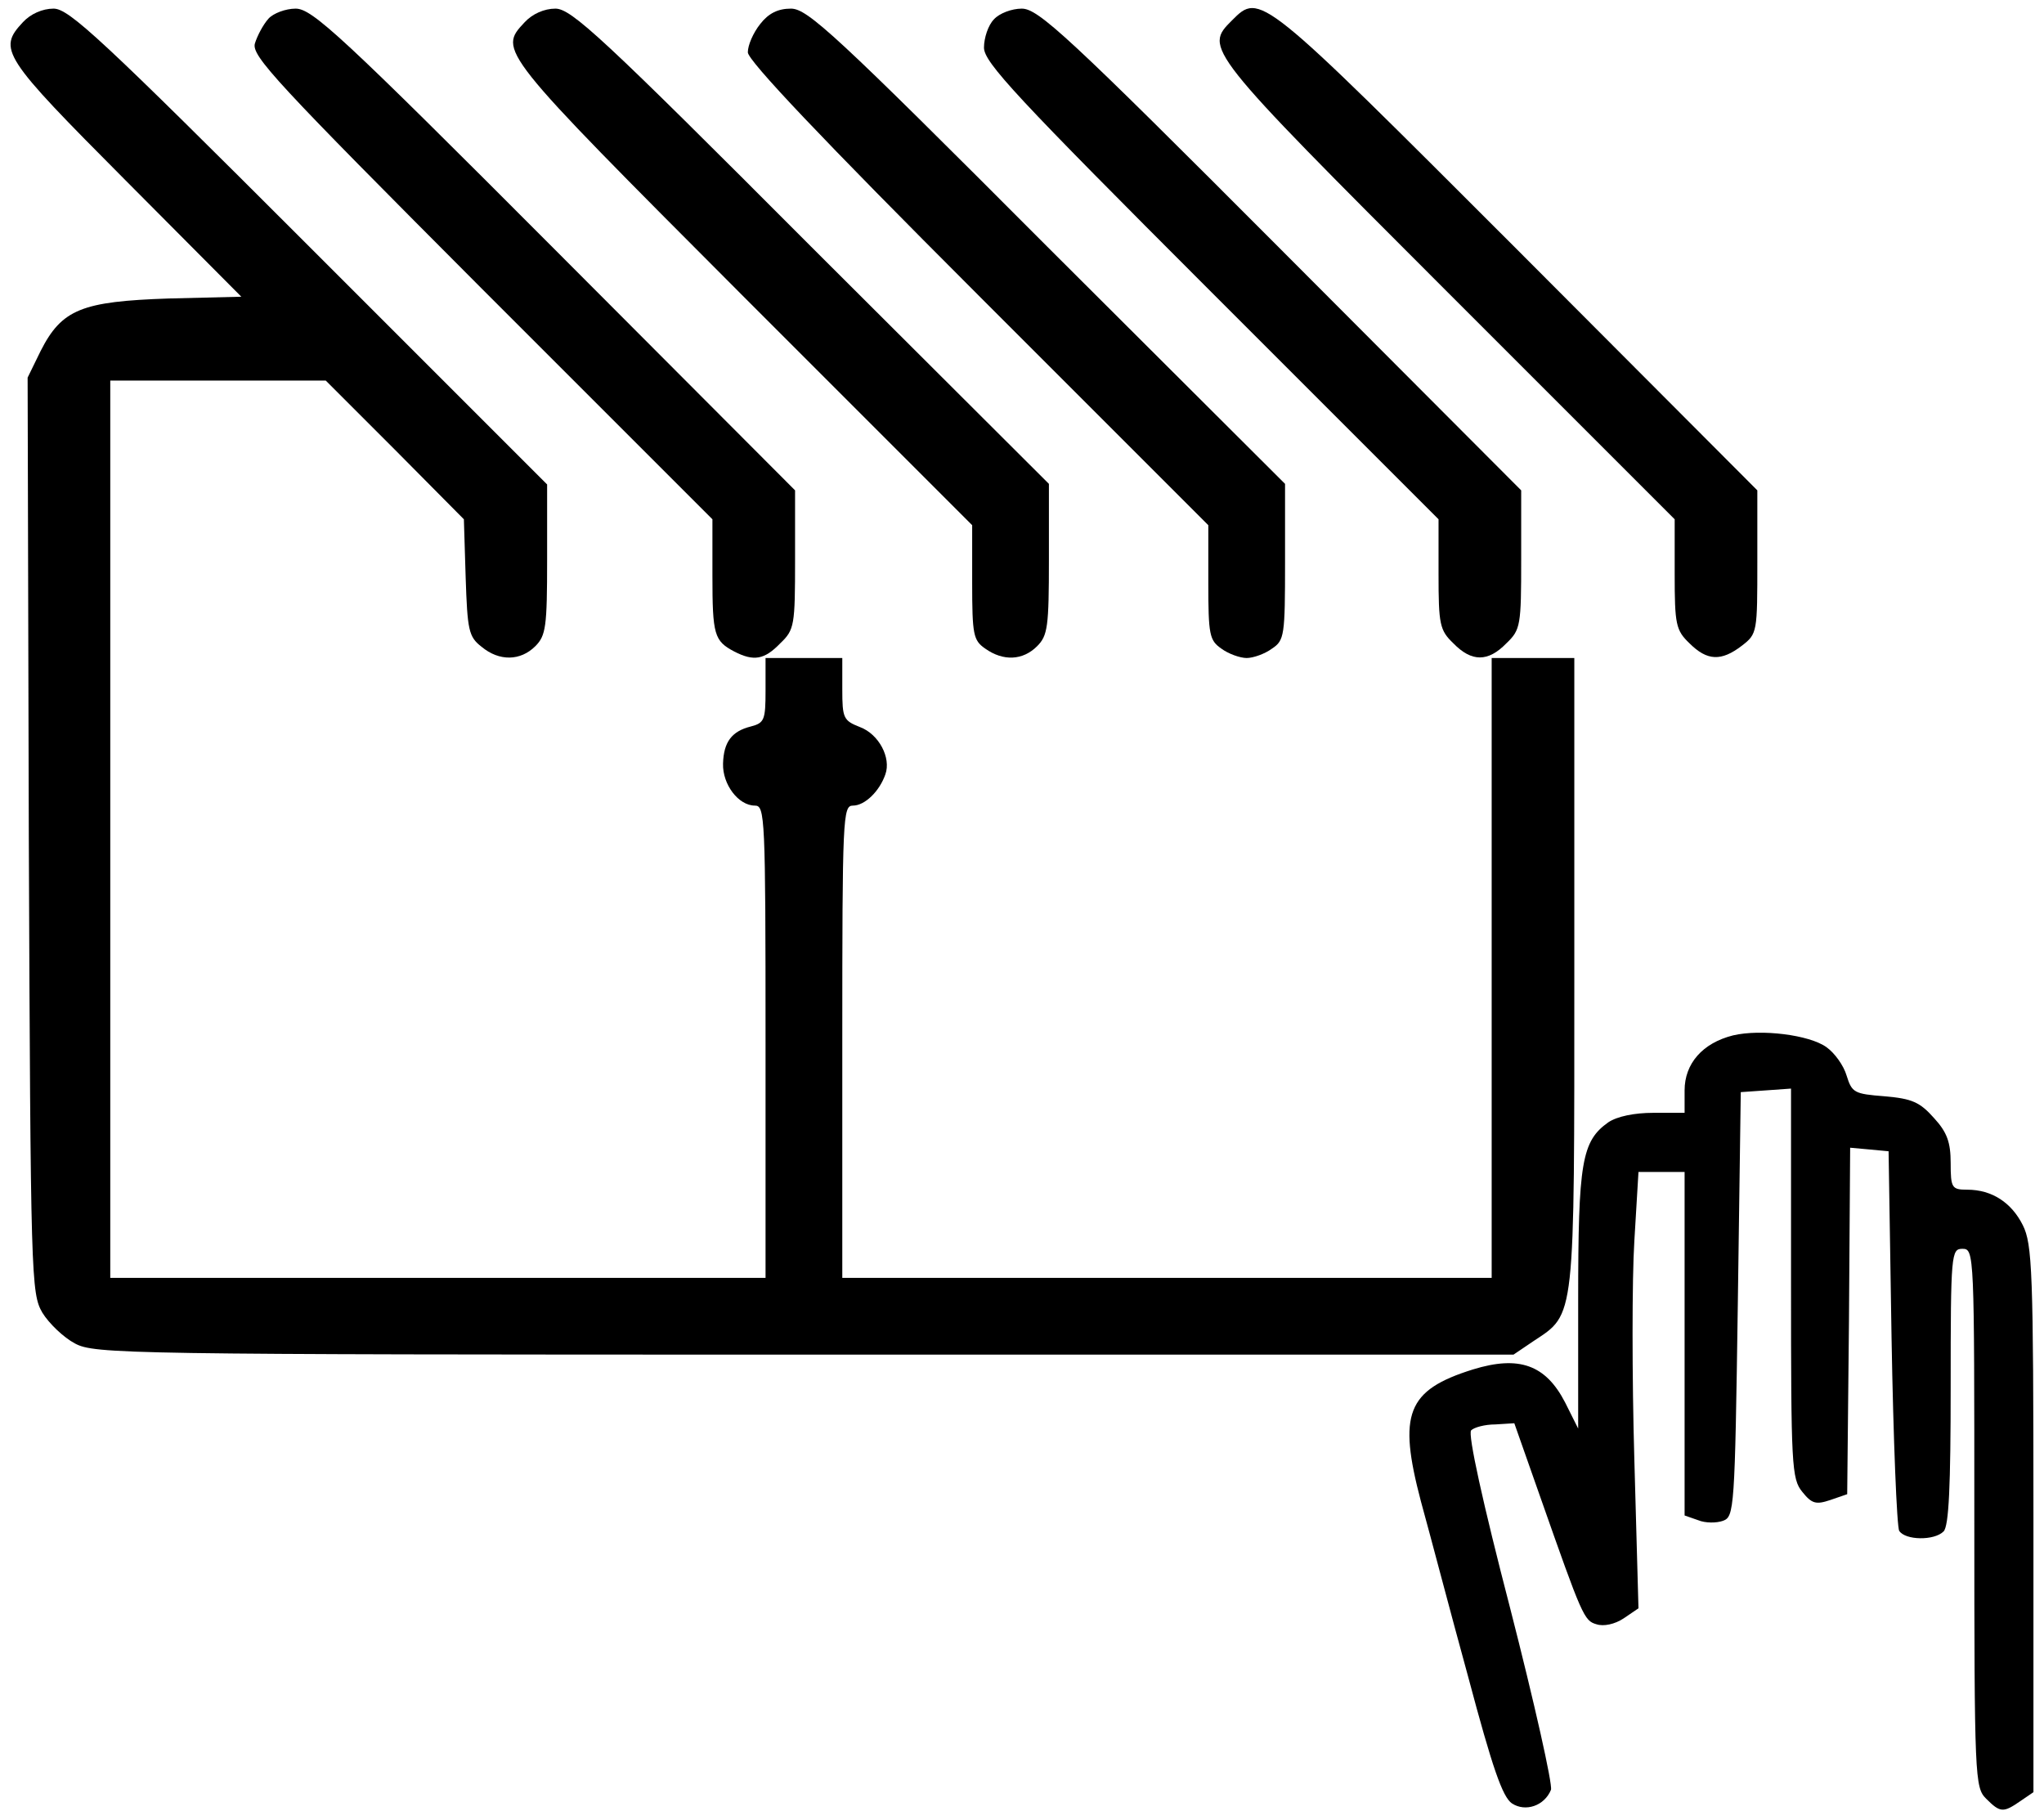
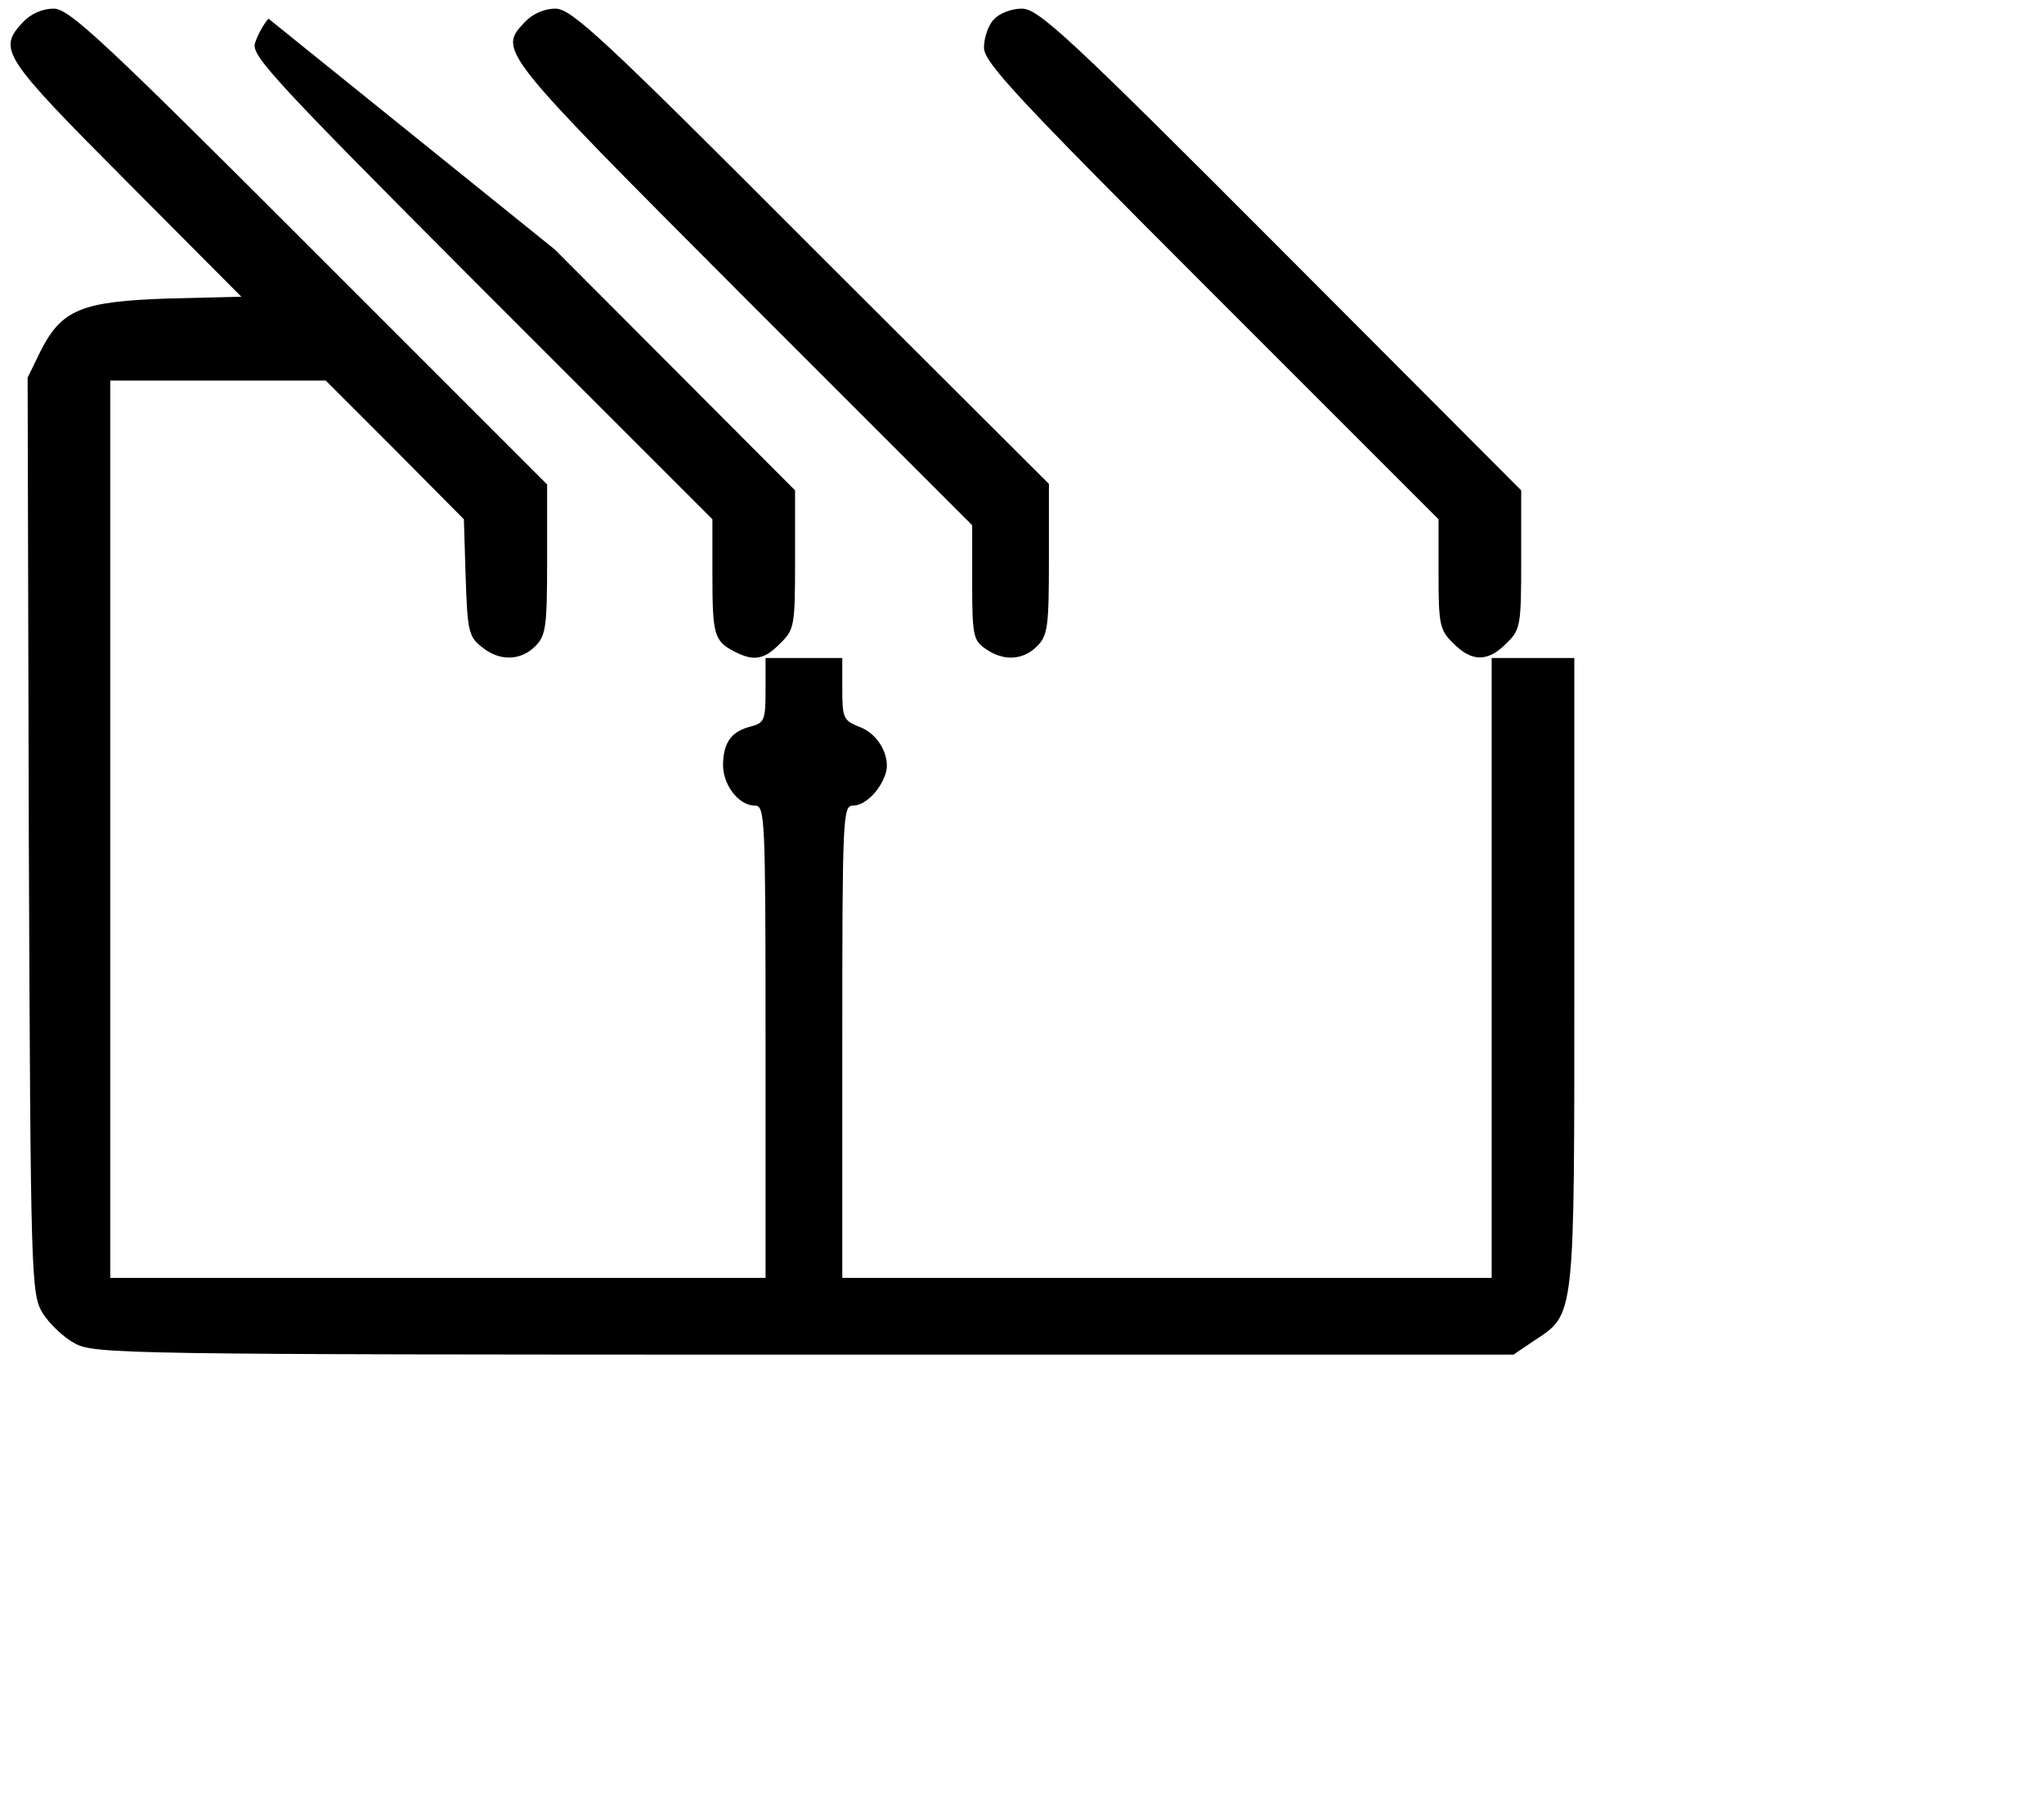
<svg xmlns="http://www.w3.org/2000/svg" xmlns:ns1="http://www.inkscape.org/namespaces/inkscape" xmlns:ns2="http://sodipodi.sourceforge.net/DTD/sodipodi-0.dtd" width="193.479mm" height="172.294mm" viewBox="0 0 685.555 610.489" id="svg2" version="1.1" ns1:version="0.91 r13725" ns2:docname="fts_sunblind_stop.svg">
  <defs id="defs4" />
  <ns2:namedview id="base" pagecolor="#ffffff" bordercolor="#666666" borderopacity="1.0" ns1:pageopacity="0.0" ns1:pageshadow="2" ns1:zoom="0.35" ns1:cx="353.61735" ns1:cy="101.467" ns1:document-units="px" ns1:current-layer="layer1" showgrid="false" fit-margin-top="1" fit-margin-left="1" fit-margin-right="1" fit-margin-bottom="1" showborder="false" />
  <g ns1:label="Ebene 1" ns1:groupmode="layer" id="layer1" transform="translate(-21.209,-23.422)">
    <g style="fill:#000000;stroke:none" transform="matrix(0.198,0,0,-0.198,24.533,479.735)" id="g6">
      <path ns1:connector-curvature="0" d="m 22,2267 c -43,-46 -35,-58 174,-268 l 196,-197 -123,-3 C 122,1794 88,1781 52,1710 L 30,1665 32,890 C 35,136 36,114 55,81 66,63 91,39 110,29 143,11 193,10 1346,10 l 1201,0 34,23 c 71,47 69,31 69,625 l 0,532 -70,0 -70,0 0,-525 0,-525 -550,0 -550,0 0,400 c 0,382 1,400 18,400 20,0 45,24 55,53 10,28 -11,68 -43,80 -28,11 -30,15 -30,64 l 0,53 -65,0 -65,0 0,-55 c 0,-50 -2,-55 -25,-61 -32,-8 -46,-26 -47,-63 -1,-35 26,-71 54,-71 17,0 18,-18 18,-400 l 0,-400 -555,0 -555,0 0,760 0,760 183,0 182,0 117,-117 117,-118 3,-98 c 3,-90 5,-101 27,-118 30,-25 66,-24 91,1 18,18 20,33 20,147 l 0,127 -403,403 c -353,353 -407,403 -433,403 -19,0 -39,-9 -52,-23 z" id="path8" />
-       <path ns1:connector-curvature="0" d="m 438,2273 c -9,-10 -19,-29 -23,-42 -6,-21 35,-65 384,-415 l 391,-391 0,-95 c 0,-101 3,-111 37,-129 33,-17 51,-14 78,14 24,23 25,30 25,142 l 0,117 -407,408 c -362,363 -411,408 -439,408 -17,0 -38,-8 -46,-17 z" id="path10" />
+       <path ns1:connector-curvature="0" d="m 438,2273 c -9,-10 -19,-29 -23,-42 -6,-21 35,-65 384,-415 l 391,-391 0,-95 c 0,-101 3,-111 37,-129 33,-17 51,-14 78,14 24,23 25,30 25,142 l 0,117 -407,408 z" id="path10" />
      <path ns1:connector-curvature="0" d="m 872,2267 c -45,-48 -46,-47 368,-462 l 390,-390 0,-97 c 0,-89 2,-98 22,-112 31,-22 64,-20 88,4 18,18 20,33 20,147 l 0,128 -403,402 c -354,355 -406,403 -433,403 -19,0 -39,-9 -52,-23 z" id="path12" />
-       <path ns1:connector-curvature="0" d="m 1271,2264 c -12,-15 -21,-36 -21,-48 0,-14 126,-147 390,-411 l 390,-390 0,-97 c 0,-89 2,-98 22,-112 12,-9 32,-16 43,-16 11,0 31,7 43,16 21,14 22,22 22,147 l 0,132 -403,402 c -360,361 -406,403 -434,403 -22,0 -38,-8 -52,-26 z" id="path14" />
      <path ns1:connector-curvature="0" d="m 1667,2272 c -10,-10 -17,-32 -17,-48 0,-25 54,-83 385,-414 l 385,-385 0,-93 c 0,-85 2,-95 25,-117 31,-32 59,-32 90,0 24,23 25,30 25,142 l 0,117 -407,408 c -362,363 -411,408 -439,408 -17,0 -38,-8 -47,-18 z" id="path16" />
-       <path ns1:connector-curvature="0" d="m 2070,2270 c -47,-47 -47,-48 365,-460 l 385,-385 0,-93 c 0,-85 2,-95 25,-117 30,-30 54,-31 89,-4 26,20 26,23 26,142 l 0,121 -407,408 c -436,436 -435,436 -483,388 z" id="path18" />
    </g>
-     <path style="fill:#000000;stroke:none" ns1:connector-curvature="0" id="path10-2" d="m 602.482,370.681 c -10.312,2.578 -16.261,9.519 -16.261,18.442 l 0,7.536 -10.51,0 c -6.346,0 -12.097,1.19 -15.071,3.173 -8.924,6.346 -10.114,13.286 -10.114,59.69 l 0,43.032 -4.363,-8.725 c -6.544,-12.692 -15.468,-15.864 -30.936,-11.105 -22.21,6.941 -25.185,14.873 -17.451,44.222 2.975,10.708 9.915,37.281 15.864,58.897 8.13,30.539 11.502,40.256 14.675,42.437 4.561,2.975 10.907,0.793 13.088,-4.561 0.595,-1.785 -5.553,-29.151 -13.683,-60.88 -9.122,-35.1 -14.278,-58.5 -13.088,-59.69 0.992,-0.992 4.561,-1.983 8.13,-1.983 l 6.346,-0.397 8.725,24.788 c 14.08,40.058 14.675,41.446 18.839,42.636 2.38,0.793 6.147,0 9.122,-1.983 l 4.958,-3.371 -1.388,-49.973 c -0.793,-27.564 -0.793,-60.483 0,-73.175 l 1.388,-23.202 7.734,0 7.734,0 0,57.508 0,57.707 4.561,1.586 c 2.38,0.992 6.147,0.992 8.329,0.198 3.768,-1.388 3.966,-3.768 4.958,-72.58 l 0.992,-71.192 8.527,-0.595 8.329,-0.595 0,65.242 c 0,61.276 0.198,65.639 3.768,70.002 3.173,3.966 4.561,4.363 9.32,2.776 l 5.751,-1.983 0.595,-58.103 0.397,-58.103 6.544,0.595 6.346,0.595 0.992,62.466 c 0.595,34.307 1.785,63.656 2.578,64.846 1.983,3.173 11.7,3.371 14.873,0.198 1.785,-1.785 2.38,-15.269 2.38,-48.585 0,-44.817 0.198,-46.205 3.966,-46.205 3.966,0 3.966,1.388 3.966,90.229 0,87.651 0.198,90.427 3.966,94.195 4.759,4.759 5.751,4.759 11.502,0.793 l 4.363,-2.975 0,-91.617 c 0,-83.288 -0.397,-92.212 -3.569,-98.558 -3.768,-7.536 -10.312,-11.898 -18.641,-11.898 -5.156,0 -5.553,-0.595 -5.553,-8.924 0,-6.941 -1.19,-10.312 -5.553,-15.071 -4.759,-5.354 -7.337,-6.544 -16.658,-7.337 -10.114,-0.793 -10.907,-1.19 -12.692,-6.941 -0.992,-3.371 -3.966,-7.536 -6.742,-9.519 -5.751,-4.164 -22.012,-6.147 -31.332,-3.966 z" />
  </g>
</svg>